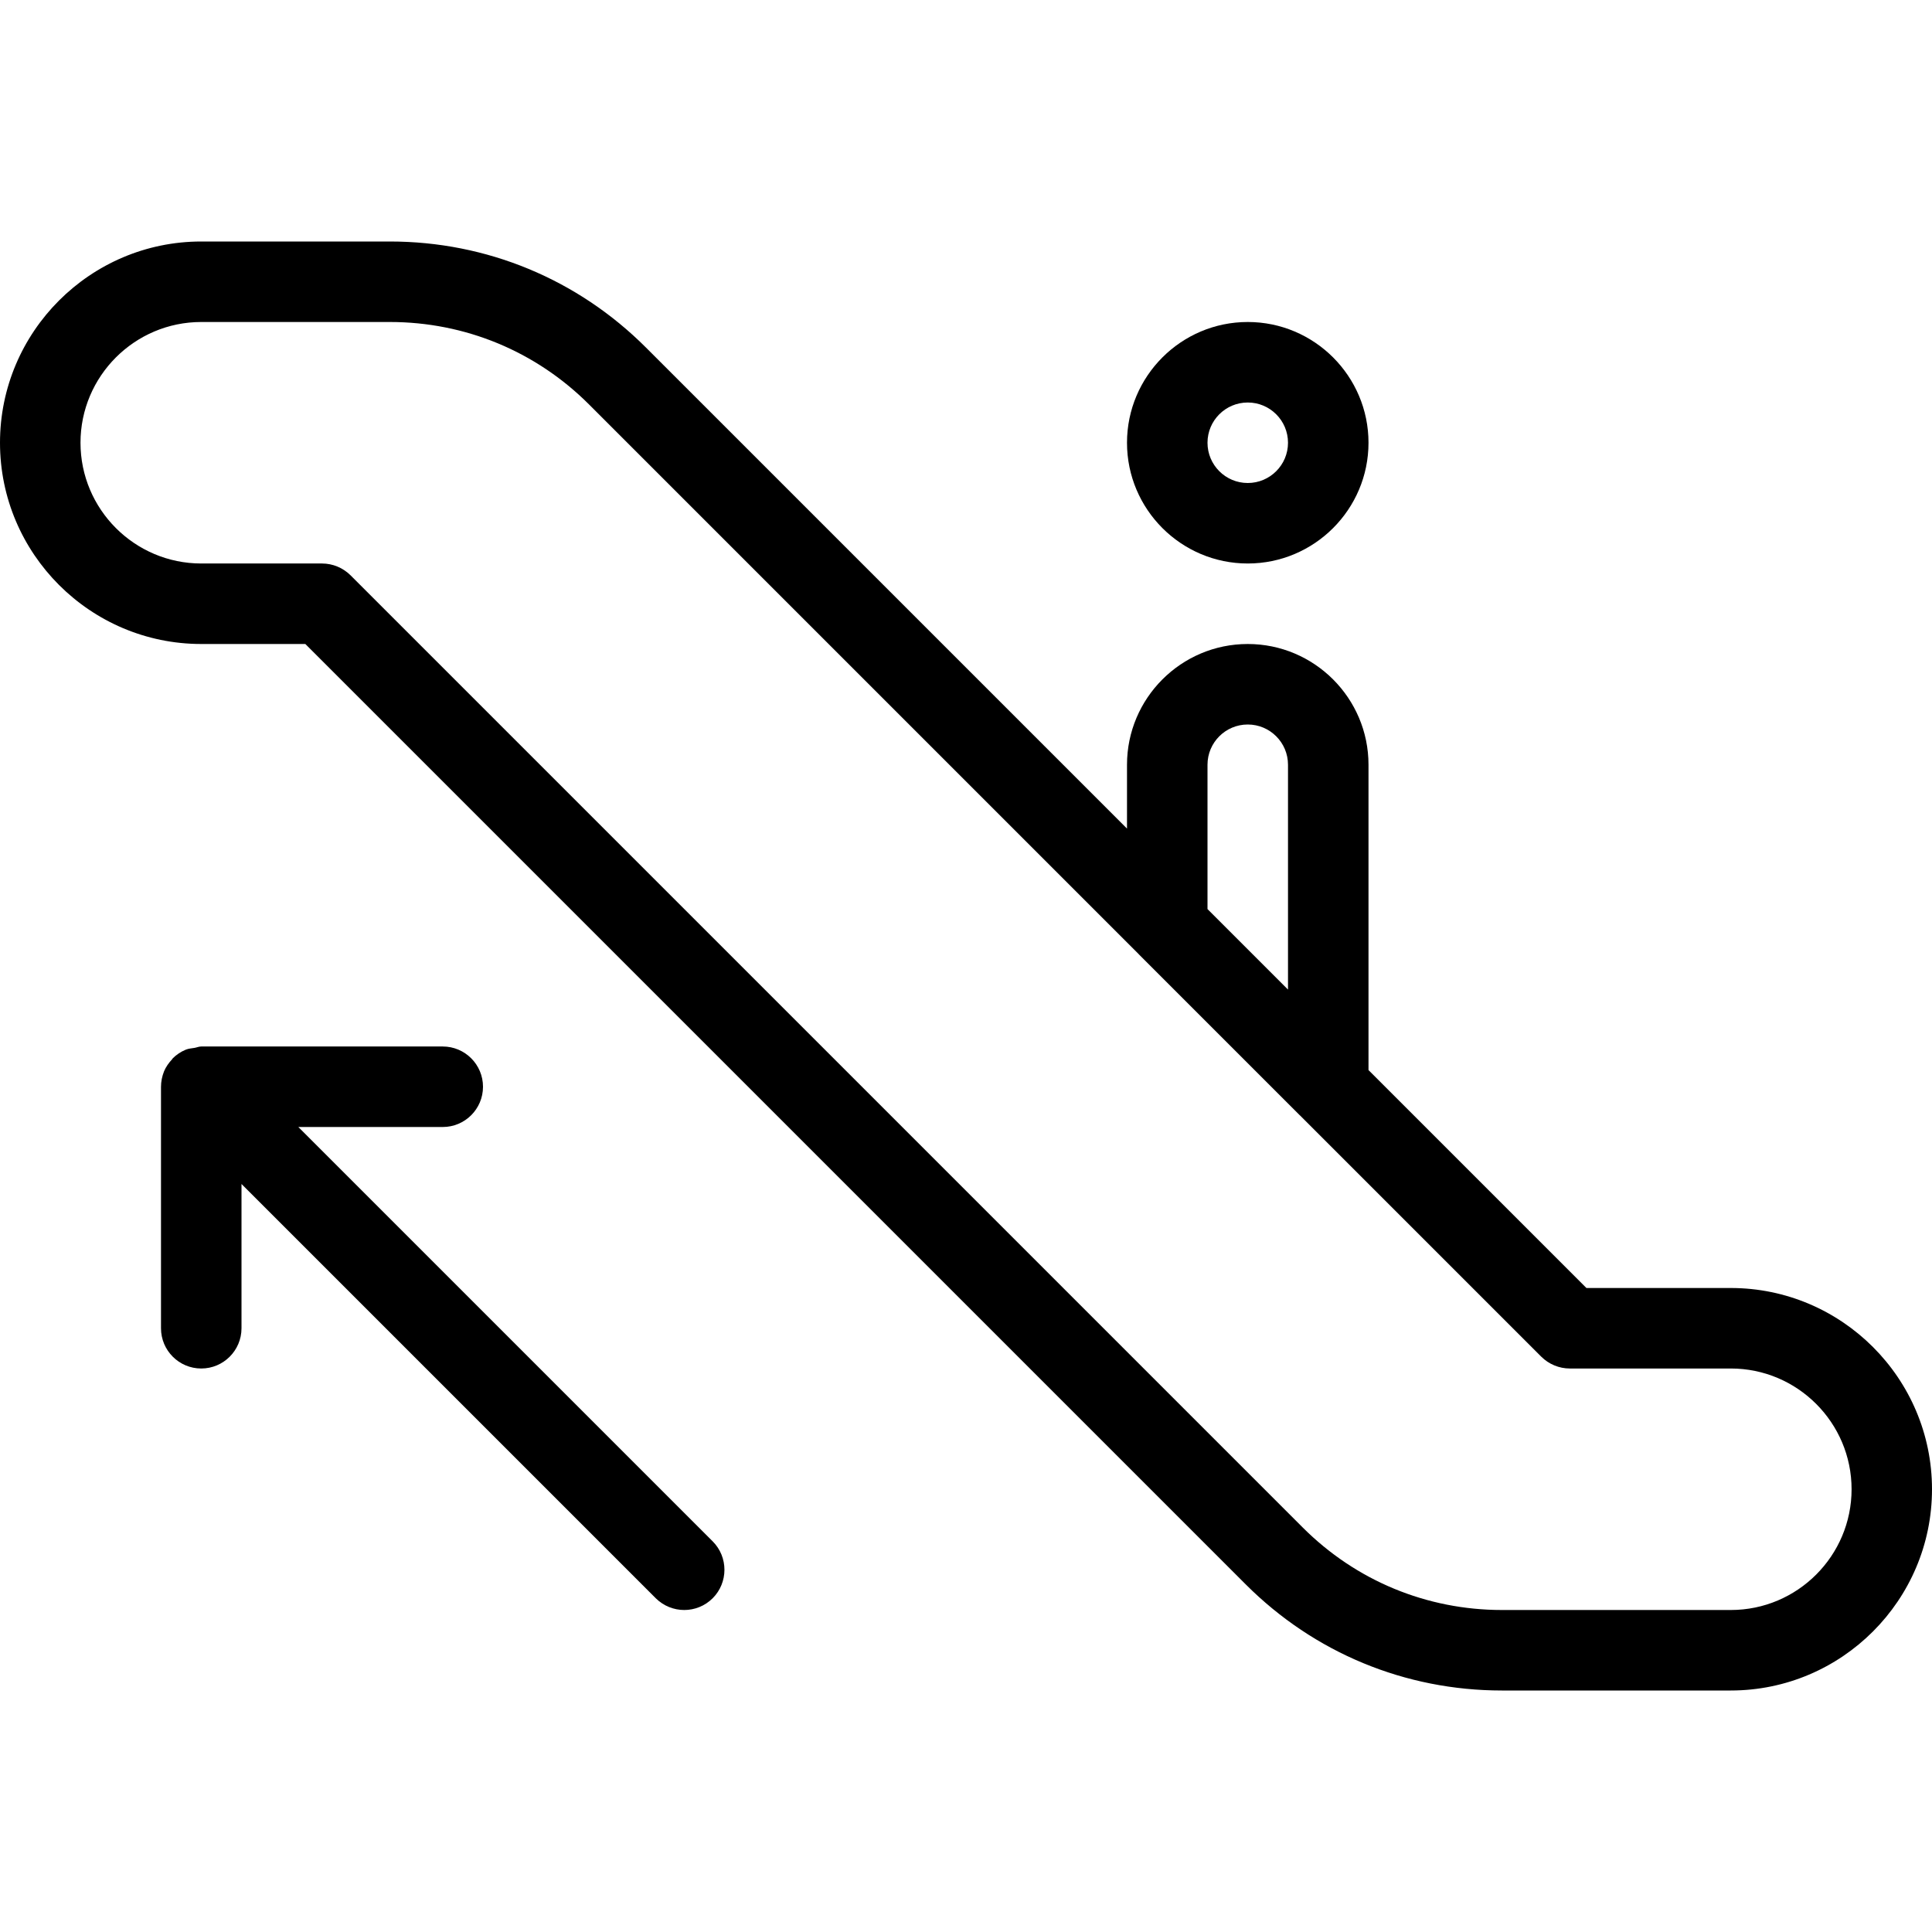
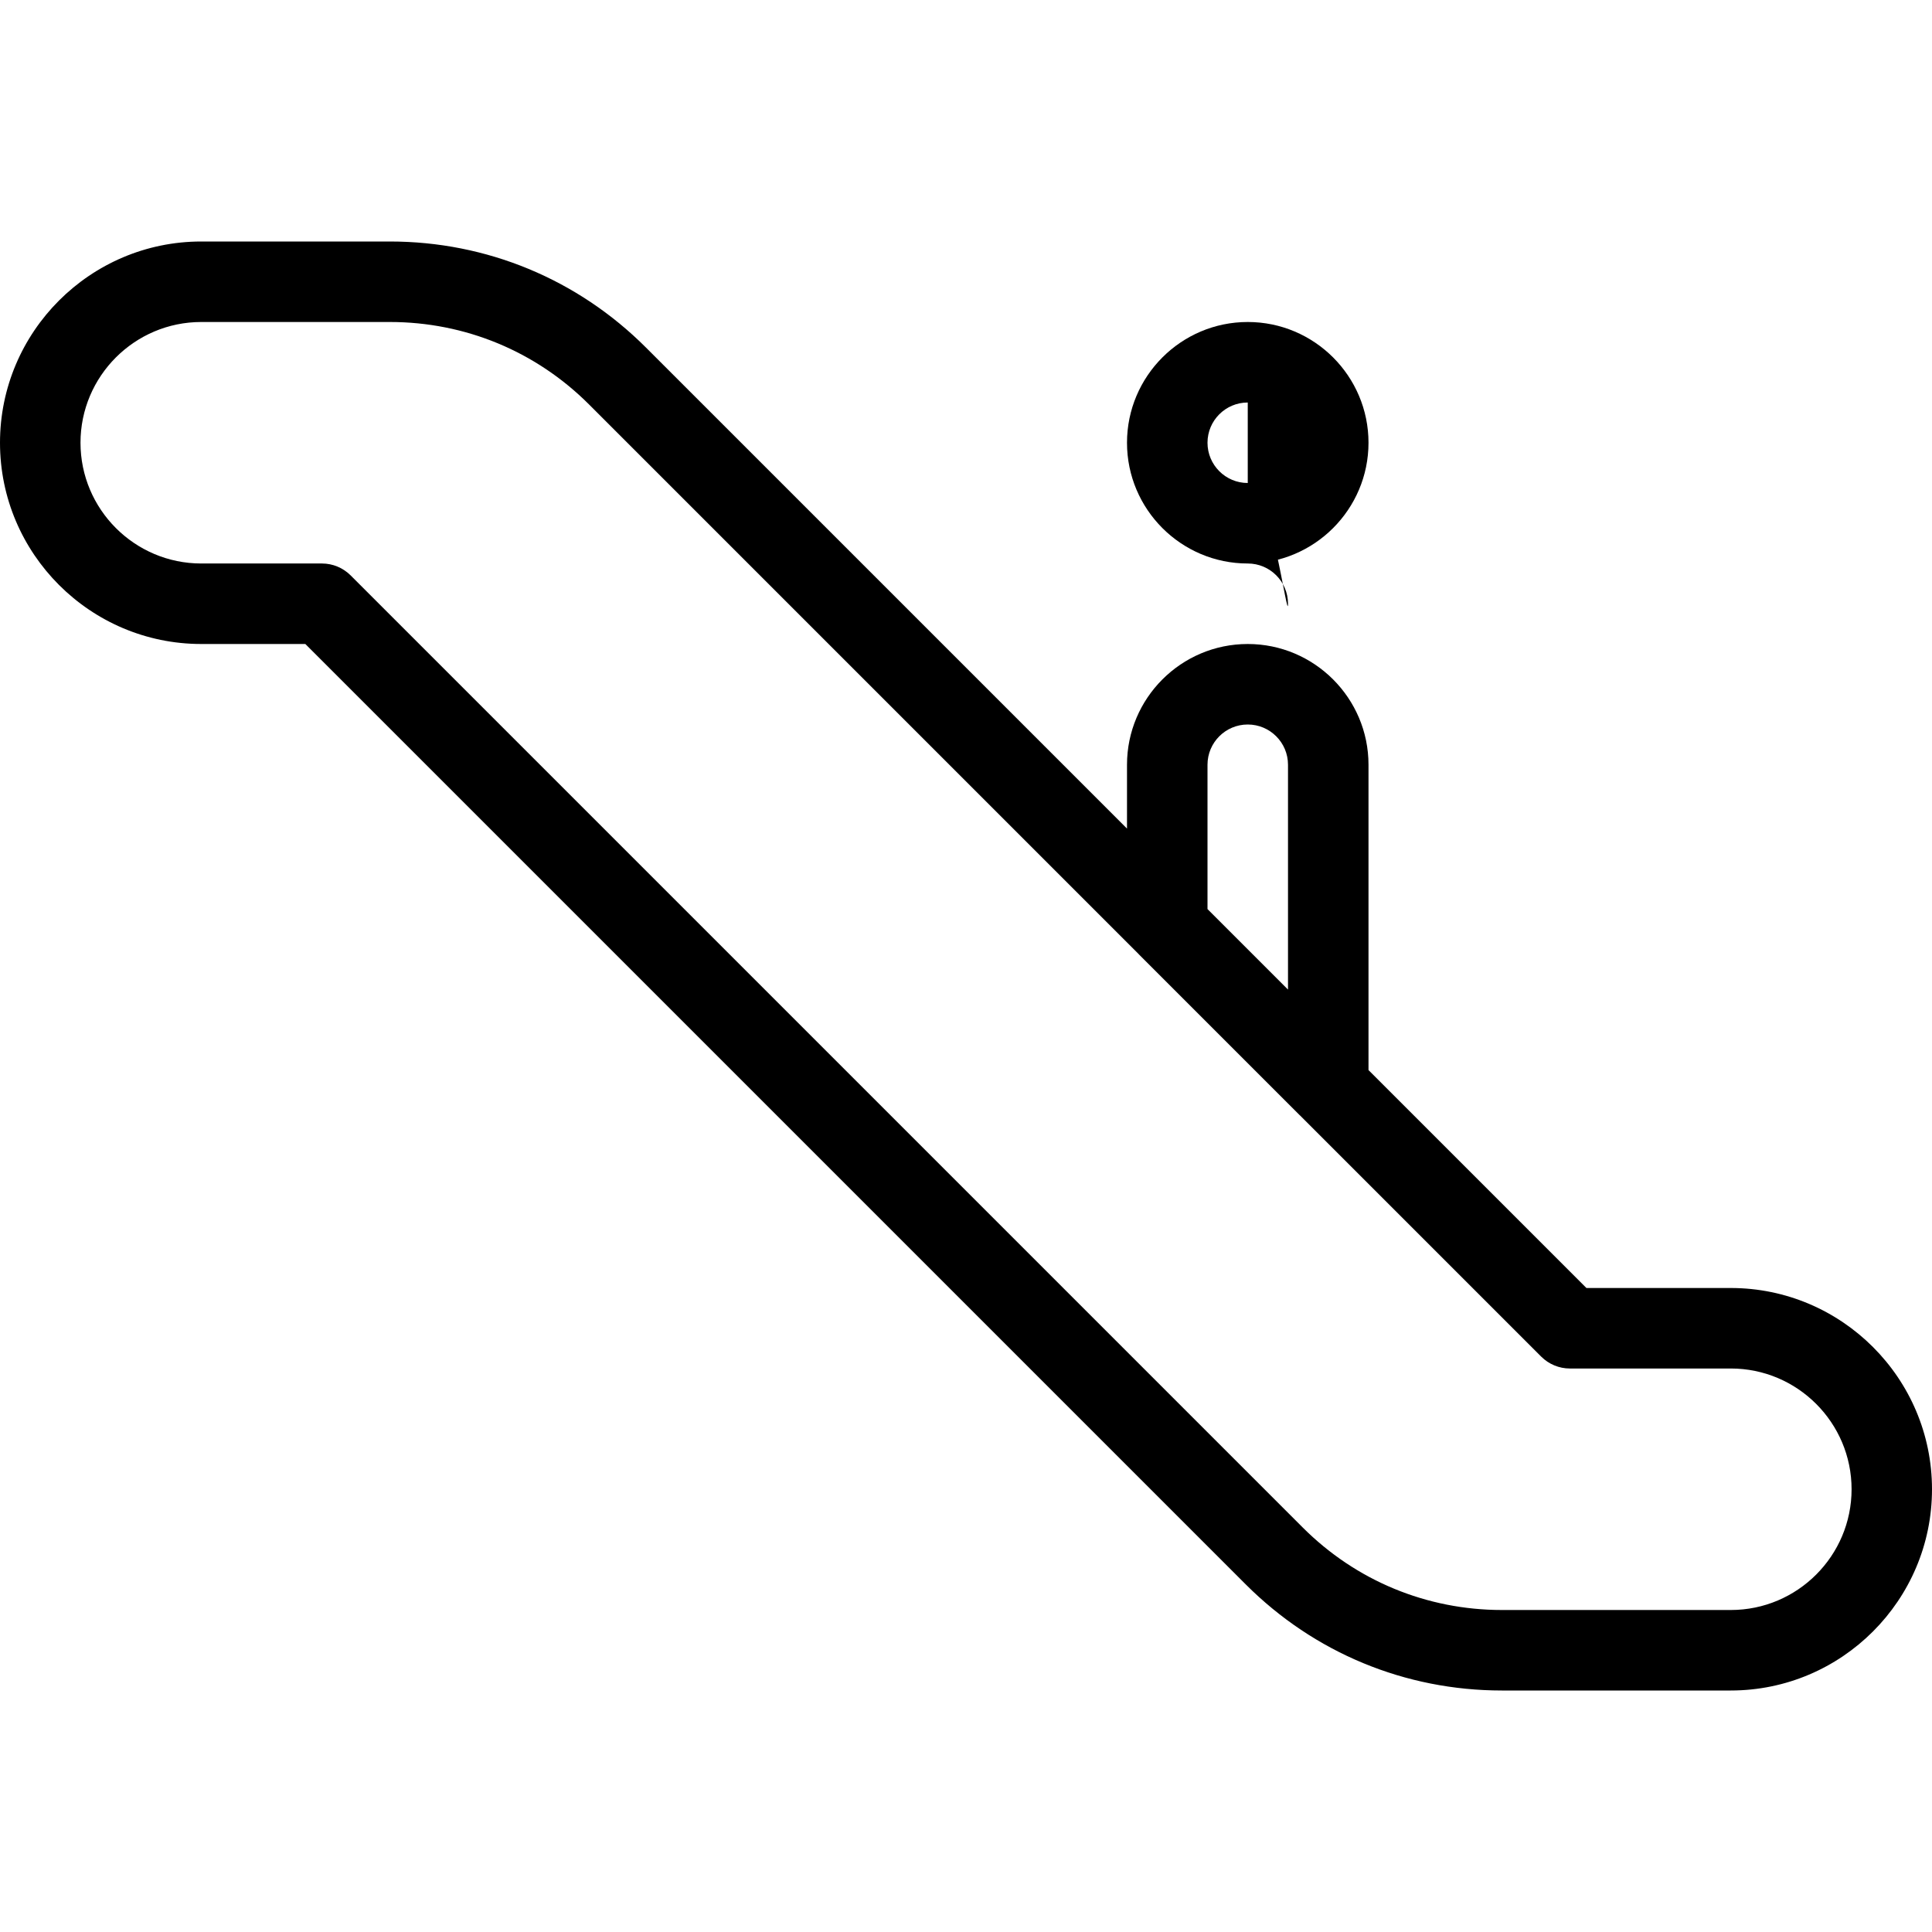
<svg xmlns="http://www.w3.org/2000/svg" fill="#000000" height="800px" width="800px" version="1.1" id="Layer_1" viewBox="0 0 512 512" xml:space="preserve">
  <g>
    <g>
      <g>
-         <path d="M330.667,149.333c17.643,0,32-14.357,32-32c0-17.643-14.357-32-32-32c-17.643,0-32,14.357-32,32     C298.667,134.976,313.024,149.333,330.667,149.333z M330.667,106.667c5.888,0,10.667,4.779,10.667,10.667     S336.555,128,330.667,128S320,123.221,320,117.333S324.779,106.667,330.667,106.667z" />
+         <path d="M330.667,149.333c17.643,0,32-14.357,32-32c0-17.643-14.357-32-32-32c-17.643,0-32,14.357-32,32     C298.667,134.976,313.024,149.333,330.667,149.333z c5.888,0,10.667,4.779,10.667,10.667     S336.555,128,330.667,128S320,123.221,320,117.333S324.779,106.667,330.667,106.667z" />
        <path d="M458.667,341.333h-38.251l-57.749-57.749v-80.917c0-17.643-14.357-32-32-32c-17.643,0-32,14.357-32,32v16.917     L171.2,92.117C153.067,73.984,128.96,64,103.317,64H53.333C23.936,64,0,87.936,0,117.333c0,29.397,23.936,53.333,53.333,53.333     h27.584l249.216,249.216C348.267,438.016,372.373,448,398.016,448h60.651C488.064,448,512,424.064,512,394.667     S488.064,341.333,458.667,341.333z M320,202.667c0-5.888,4.779-10.667,10.667-10.667s10.667,4.779,10.667,10.667v59.584     L320,240.917V202.667z M458.688,426.667h-60.651c-19.947,0-38.699-7.765-52.8-21.867L92.885,152.448     c-2.005-1.984-4.715-3.115-7.552-3.115h-32c-17.643,0-32-14.357-32-32c0-17.643,14.357-32,32-32h49.984     c19.947,0,38.699,7.765,52.8,21.867l145.621,145.621c0.021,0.021,0.021,0.043,0.043,0.064l42.667,42.667     c0.021,0.021,0.043,0.021,0.064,0.043l63.957,63.957c2.005,1.984,4.715,3.115,7.552,3.115h42.667c17.643,0,32,14.357,32,32     S476.331,426.667,458.688,426.667z" />
-         <path d="M79.061,298.667h38.272c5.888,0,10.667-4.779,10.667-10.667s-4.779-10.667-10.667-10.667h-64     c-0.619,0-1.173,0.256-1.771,0.363c-0.768,0.128-1.557,0.171-2.304,0.469c-1.301,0.533-2.496,1.323-3.477,2.304     c-0.085,0.085-0.107,0.213-0.213,0.299c-0.853,0.917-1.6,1.963-2.091,3.136c-0.533,1.344-0.811,2.731-0.811,4.139V352     c0,5.888,4.779,10.667,10.667,10.667S64,357.888,64,352v-38.229l109.781,109.781c2.091,2.069,4.821,3.115,7.552,3.115     c2.731,0,5.461-1.045,7.531-3.115c4.16-4.16,4.16-10.923,0-15.083L79.061,298.667z" />
      </g>
    </g>
  </g>
</svg>